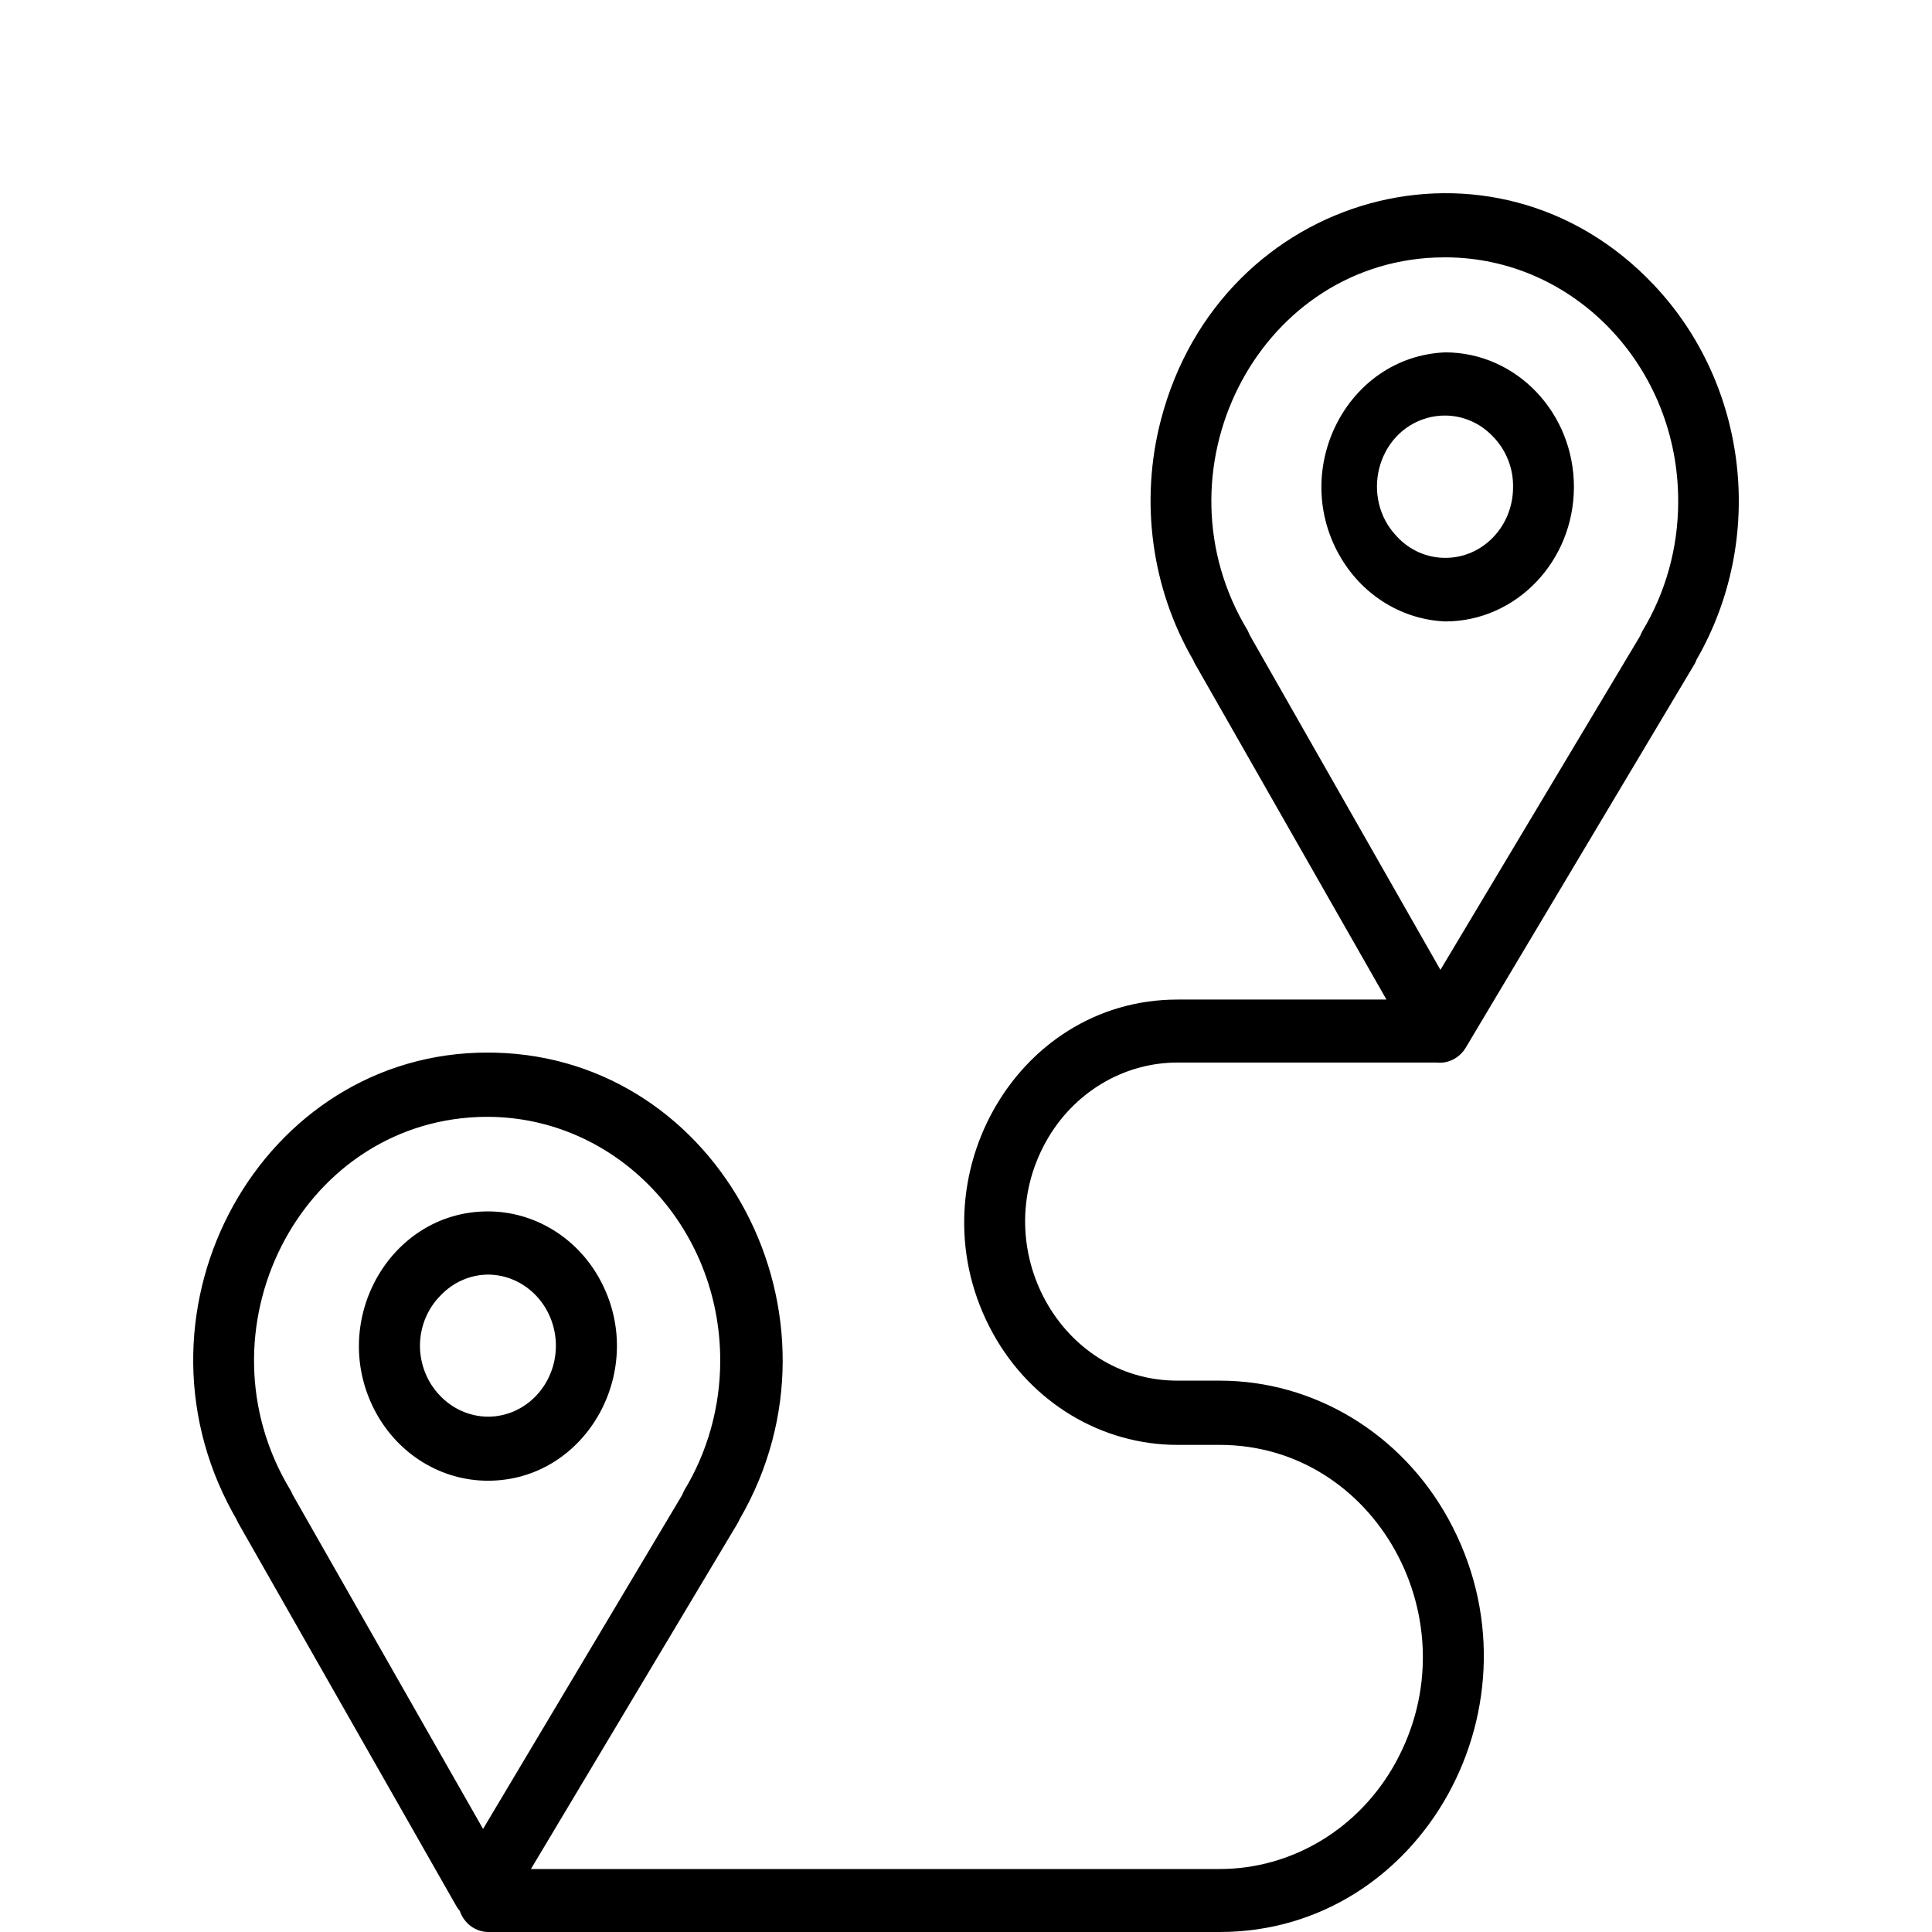
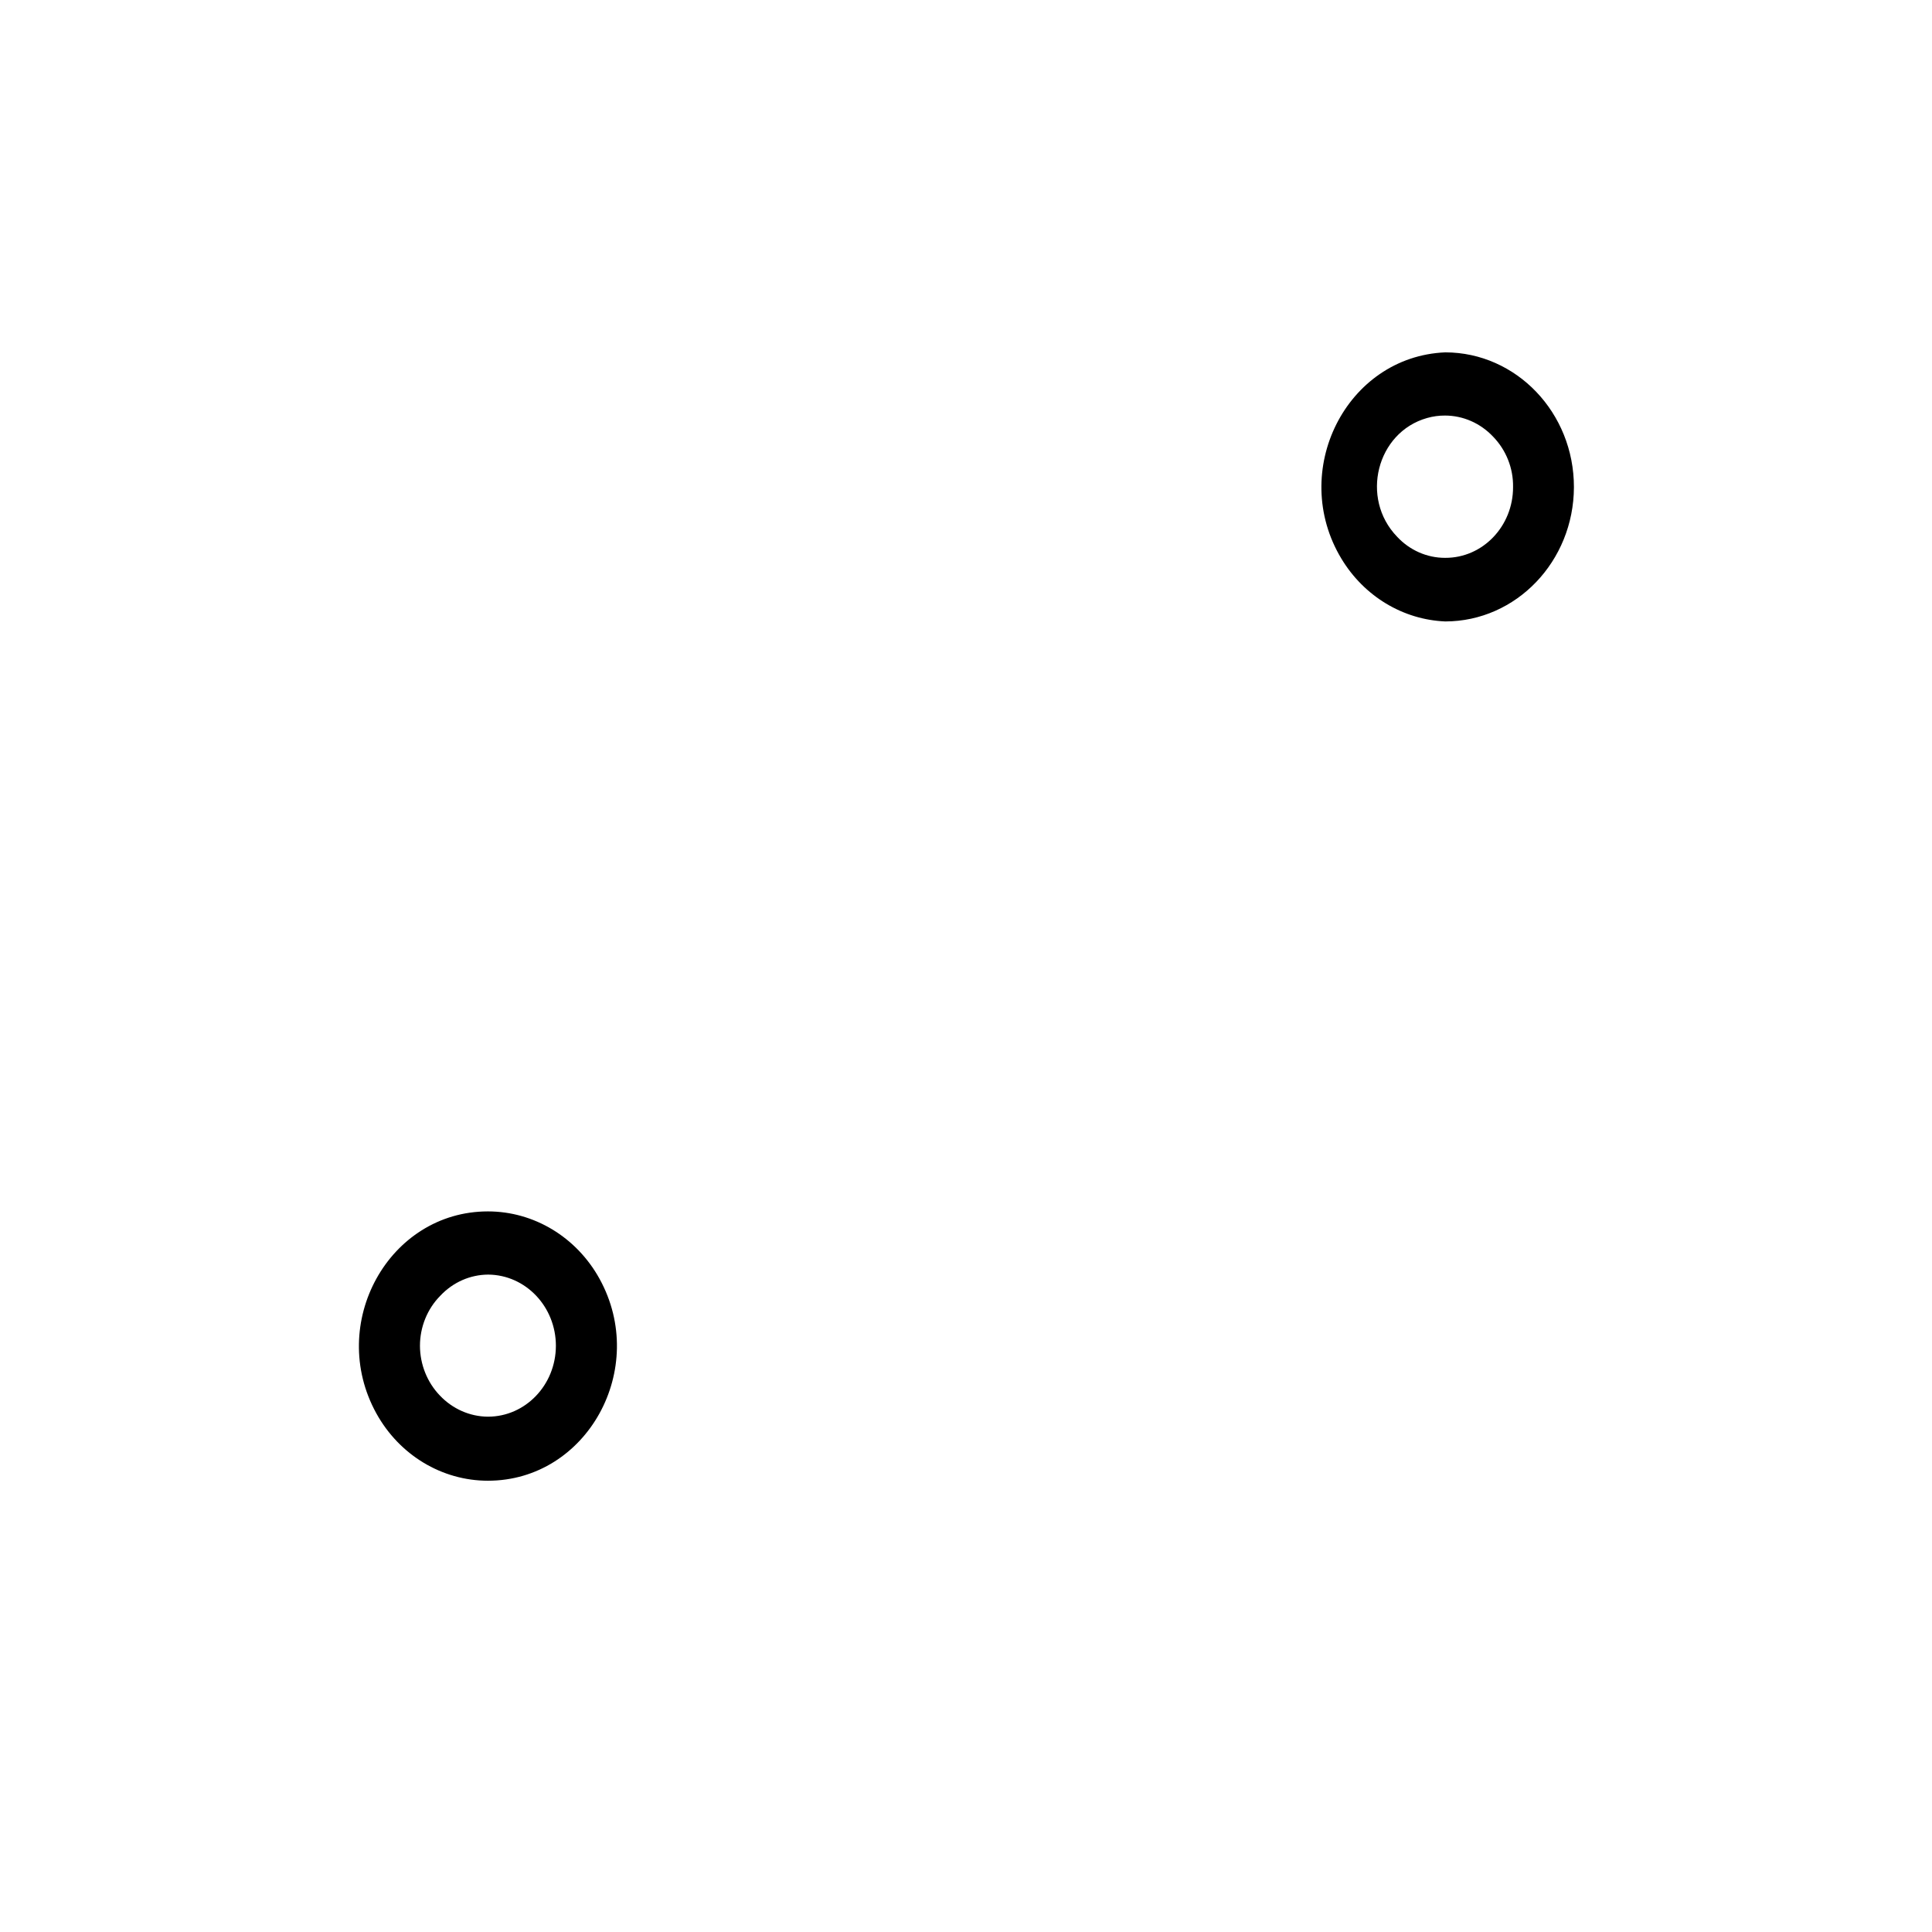
<svg xmlns="http://www.w3.org/2000/svg" viewBox="0 0 100.00 100.00" data-guides="{&quot;vertical&quot;:[],&quot;horizontal&quot;:[]}">
-   <path fill="rgb(0, 0, 0)" stroke="none" fill-opacity="1" stroke-width="1" stroke-opacity="1" color="rgb(51, 51, 51)" fill-rule="evenodd" font-size-adjust="" id="tSvg16b15d44e57" title="Path 8" d="M85.582 14.725C77.342 6.024 63.181 9.91 60.092 21.72C58.989 25.936 59.595 30.44 61.766 34.175C61.789 34.245 61.821 34.312 61.861 34.373C65.162 40.161 68.462 45.949 71.763 51.737C68.158 51.737 64.553 51.737 60.947 51.737C52.46 51.737 47.155 61.341 51.399 69.025C53.368 72.591 57.008 74.787 60.947 74.787C61.675 74.787 62.404 74.787 63.132 74.787C71.215 74.787 76.267 83.934 72.225 91.252C70.35 94.648 66.883 96.74 63.132 96.74C51.248 96.74 39.365 96.74 27.481 96.74C31.038 90.791 34.594 84.841 38.15 78.892C38.203 78.805 38.245 78.717 38.287 78.629C44.357 68.158 37.308 54.745 25.597 54.485C25.487 54.482 25.376 54.481 25.266 54.481C13.561 54.451 6.214 67.677 12.041 78.287C12.104 78.402 12.168 78.516 12.234 78.629C12.266 78.695 12.297 78.761 12.329 78.827C16.095 85.442 19.861 92.057 23.628 98.672C23.674 98.755 23.731 98.833 23.796 98.902C24.019 99.562 24.617 100.002 25.287 100C37.901 100 50.517 100 63.132 100C73.64 100 80.208 88.109 74.954 78.596C72.515 74.181 68.009 71.462 63.132 71.462C62.404 71.462 61.675 71.462 60.947 71.462C54.885 71.462 51.096 64.601 54.127 59.113C55.534 56.566 58.134 54.997 60.947 54.997C65.414 54.997 69.88 54.997 74.346 54.997C74.465 55.008 74.585 55.008 74.704 54.997C75.178 54.939 75.602 54.661 75.859 54.24C79.8 47.632 83.741 41.024 87.682 34.417C87.737 34.336 87.779 34.247 87.808 34.153C91.416 27.91 90.499 19.901 85.582 14.725ZM15.143 77.356C15.111 77.266 15.069 77.181 15.017 77.103C10.078 68.901 15.485 58.186 24.75 57.816C24.915 57.81 25.08 57.806 25.245 57.807C31.908 57.825 37.296 63.486 37.279 70.452C37.274 72.818 36.63 75.136 35.42 77.136C35.377 77.218 35.339 77.302 35.304 77.389C31.871 83.147 28.437 88.906 25.003 94.665C21.716 88.895 18.43 83.126 15.143 77.356ZM86.863 25.987C86.859 28.354 86.215 30.671 85.005 32.671C84.962 32.753 84.923 32.838 84.889 32.924C81.445 38.683 78.001 44.442 74.556 50.2C71.27 44.431 67.983 38.661 64.696 32.891C64.658 32.807 64.619 32.723 64.581 32.638C59.625 24.447 65.012 13.72 74.276 13.33C74.45 13.323 74.624 13.32 74.798 13.32C81.482 13.32 86.892 19 86.863 25.987Z" style="" />
  <path fill="rgb(0, 0, 0)" stroke="none" fill-opacity="1" stroke-width="1" stroke-opacity="1" color="rgb(51, 51, 51)" fill-rule="evenodd" font-size-adjust="" id="tSvg1819d97d3de" title="Path 9" d="M74.808 18.238C69.679 18.451 66.694 24.387 69.435 28.924C70.607 30.863 72.616 32.075 74.808 32.166C78.479 32.16 81.454 29.055 81.466 25.218C81.472 21.369 78.491 18.244 74.808 18.238ZM78.316 25.207C78.322 27.239 76.742 28.886 74.798 28.874C73.86 28.876 72.962 28.48 72.309 27.776C70.393 25.787 71.255 22.377 73.861 21.637C74.166 21.55 74.481 21.507 74.798 21.509C75.735 21.511 76.631 21.907 77.287 22.606C77.953 23.293 78.331 24.229 78.316 25.207ZM25.255 76.642C30.388 76.642 33.596 70.834 31.03 66.187C29.838 64.031 27.637 62.702 25.255 62.702C20.122 62.702 16.914 68.511 19.48 73.157C20.672 75.314 22.873 76.642 25.255 76.642ZM21.737 69.661C21.737 68.685 22.116 67.75 22.787 67.071C23.44 66.373 24.332 65.978 25.266 65.973C27.206 65.985 28.773 67.633 28.773 69.661C28.767 71.688 27.194 73.328 25.255 73.327C24.319 73.321 23.424 72.926 22.766 72.23C22.112 71.55 21.741 70.626 21.737 69.661Z" style="" />
  <defs />
</svg>